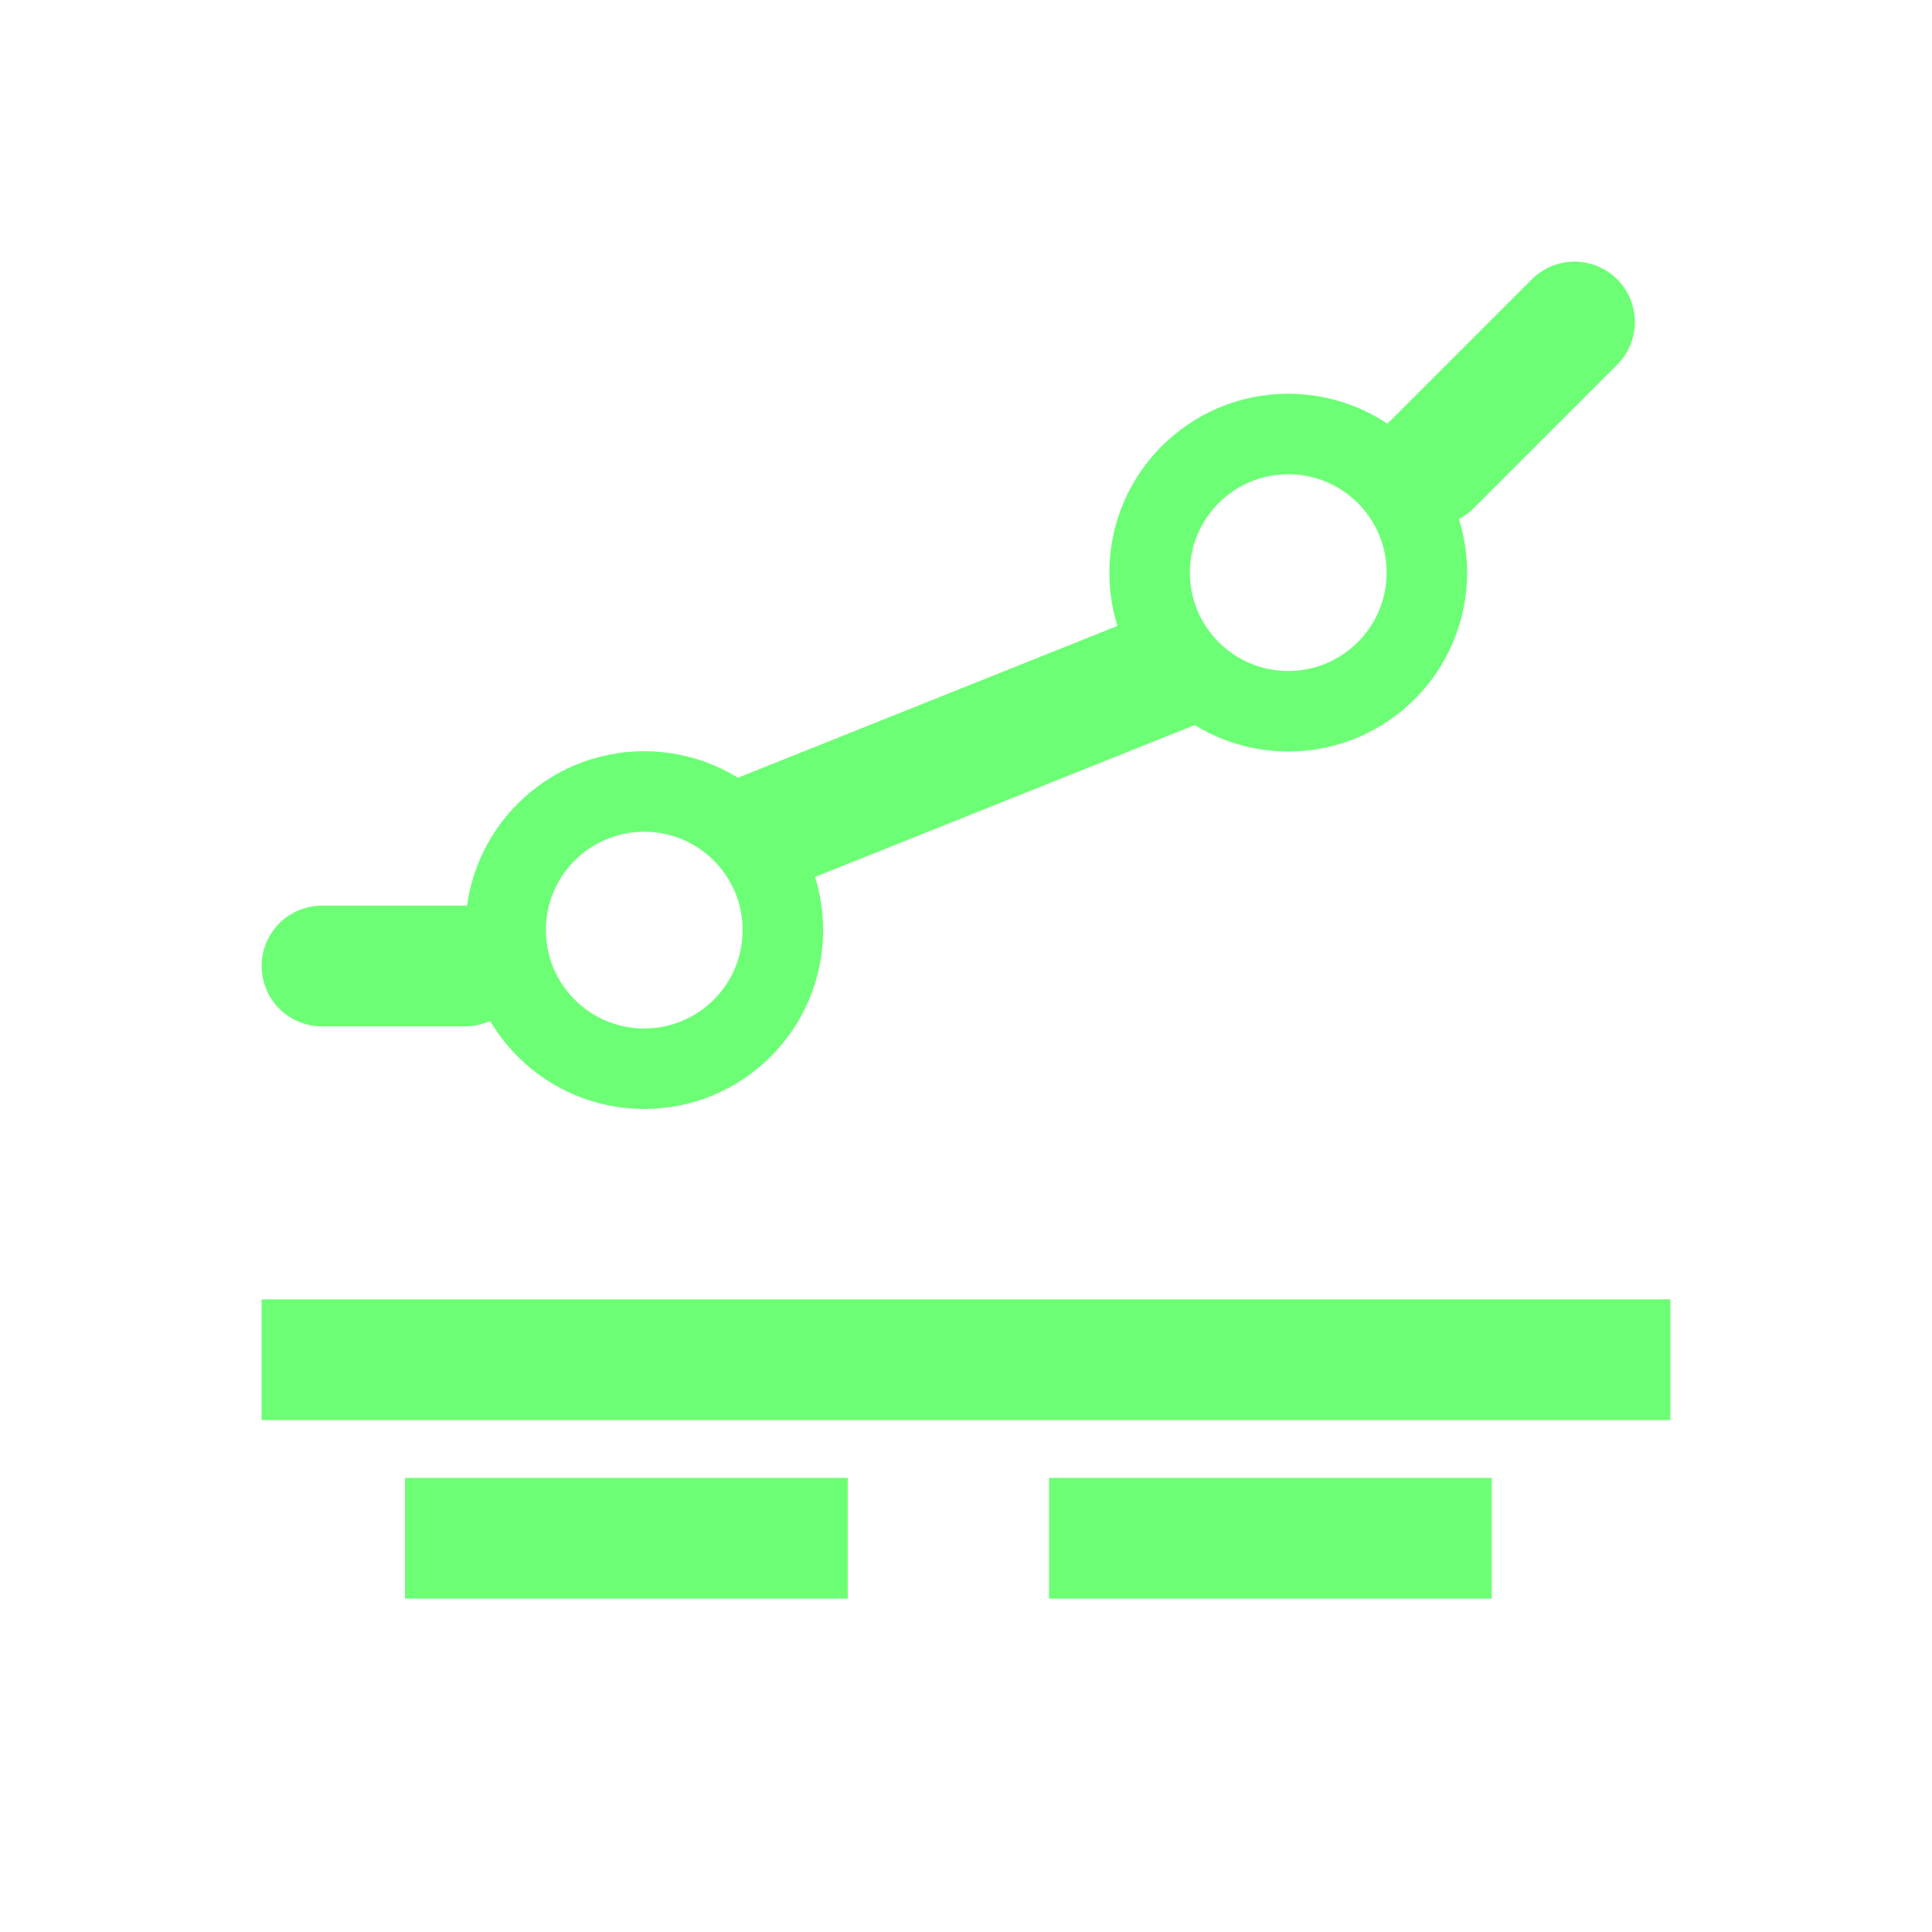
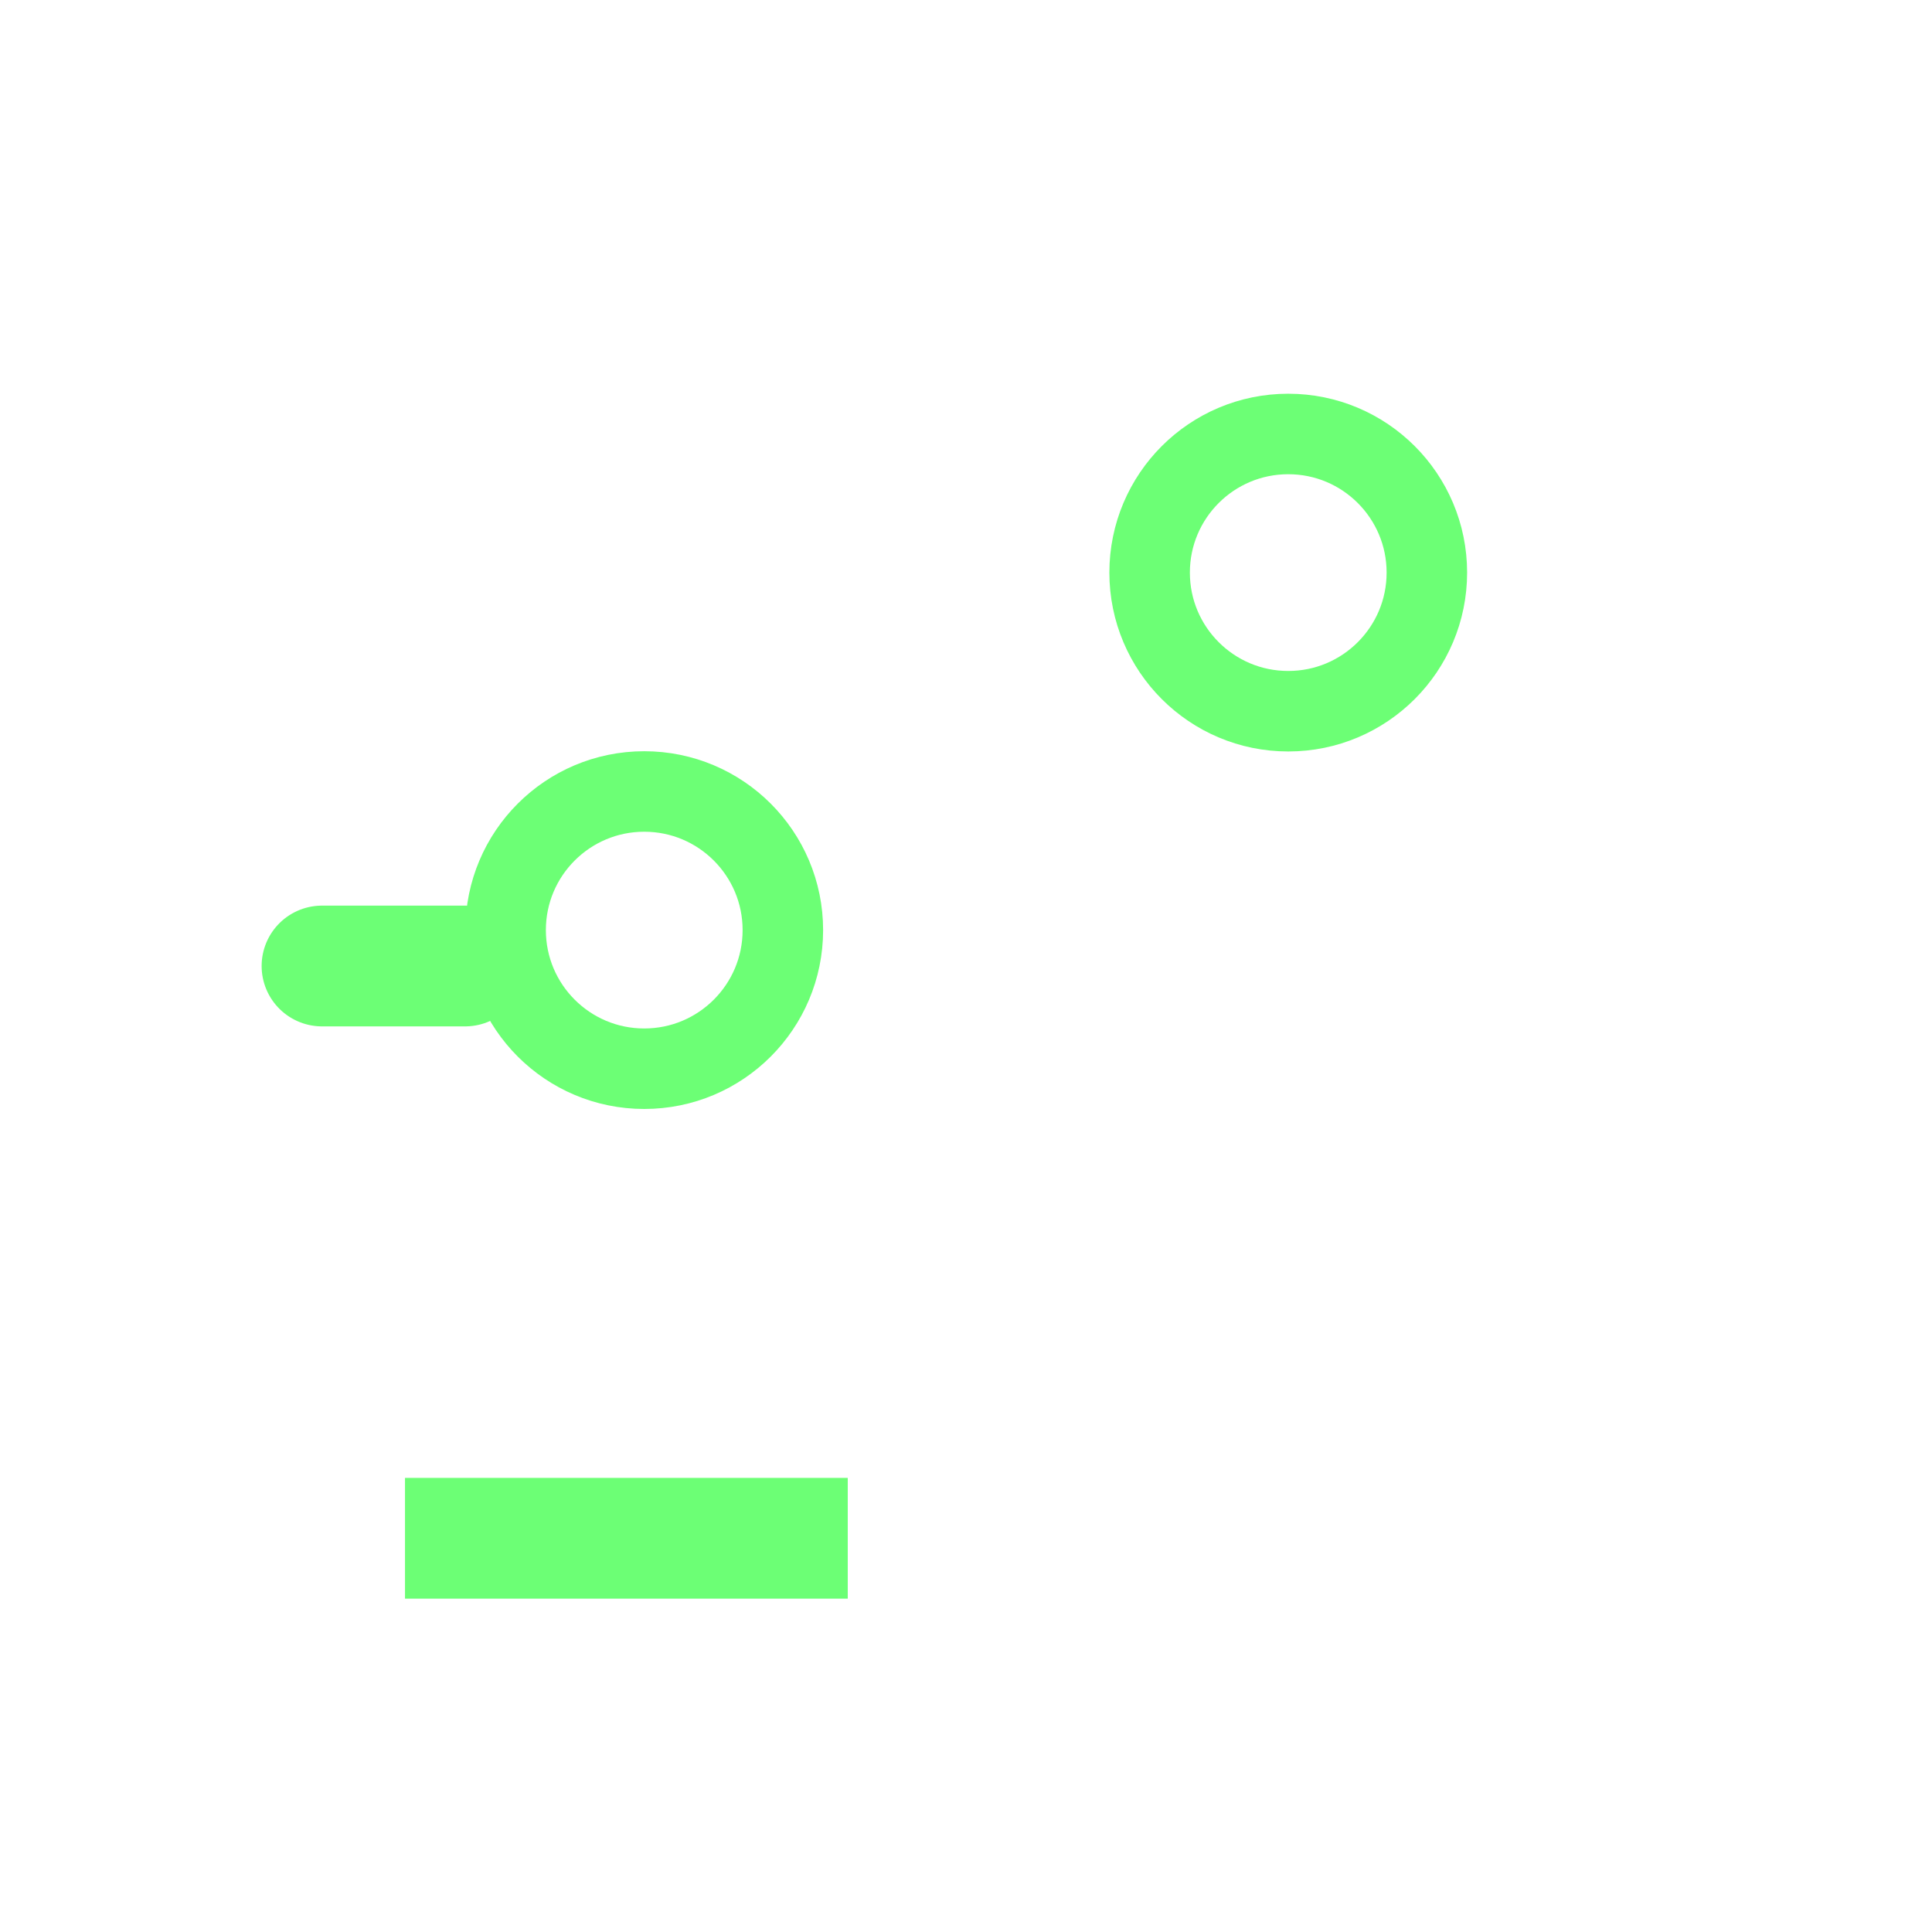
<svg xmlns="http://www.w3.org/2000/svg" width="24" height="24" viewBox="0 0 24 24" fill="none">
  <circle cx="8.003" cy="11.554" r="1.722" stroke="#6CFF75" />
  <circle cx="16.003" cy="7.113" r="1.722" stroke="#6CFF75" />
-   <path d="M19.559 4L17.781 5.778" stroke="#6CFF75" stroke-width="1.5" stroke-linecap="round" />
-   <path d="M14.226 8.445L9.781 10.223" stroke="#6CFF75" stroke-width="1.5" stroke-linecap="square" />
  <path d="M5.778 12H4" stroke="#6CFF75" stroke-width="1.5" stroke-linecap="round" />
-   <path d="M4 16.891H20" stroke="#6CFF75" stroke-width="1.5" stroke-linecap="square" />
  <path d="M5.781 19.109H9.781" stroke="#6CFF75" stroke-width="1.5" stroke-linecap="square" />
-   <path d="M13.781 19.109H17.781" stroke="#6CFF75" stroke-width="1.5" stroke-linecap="square" />
</svg>